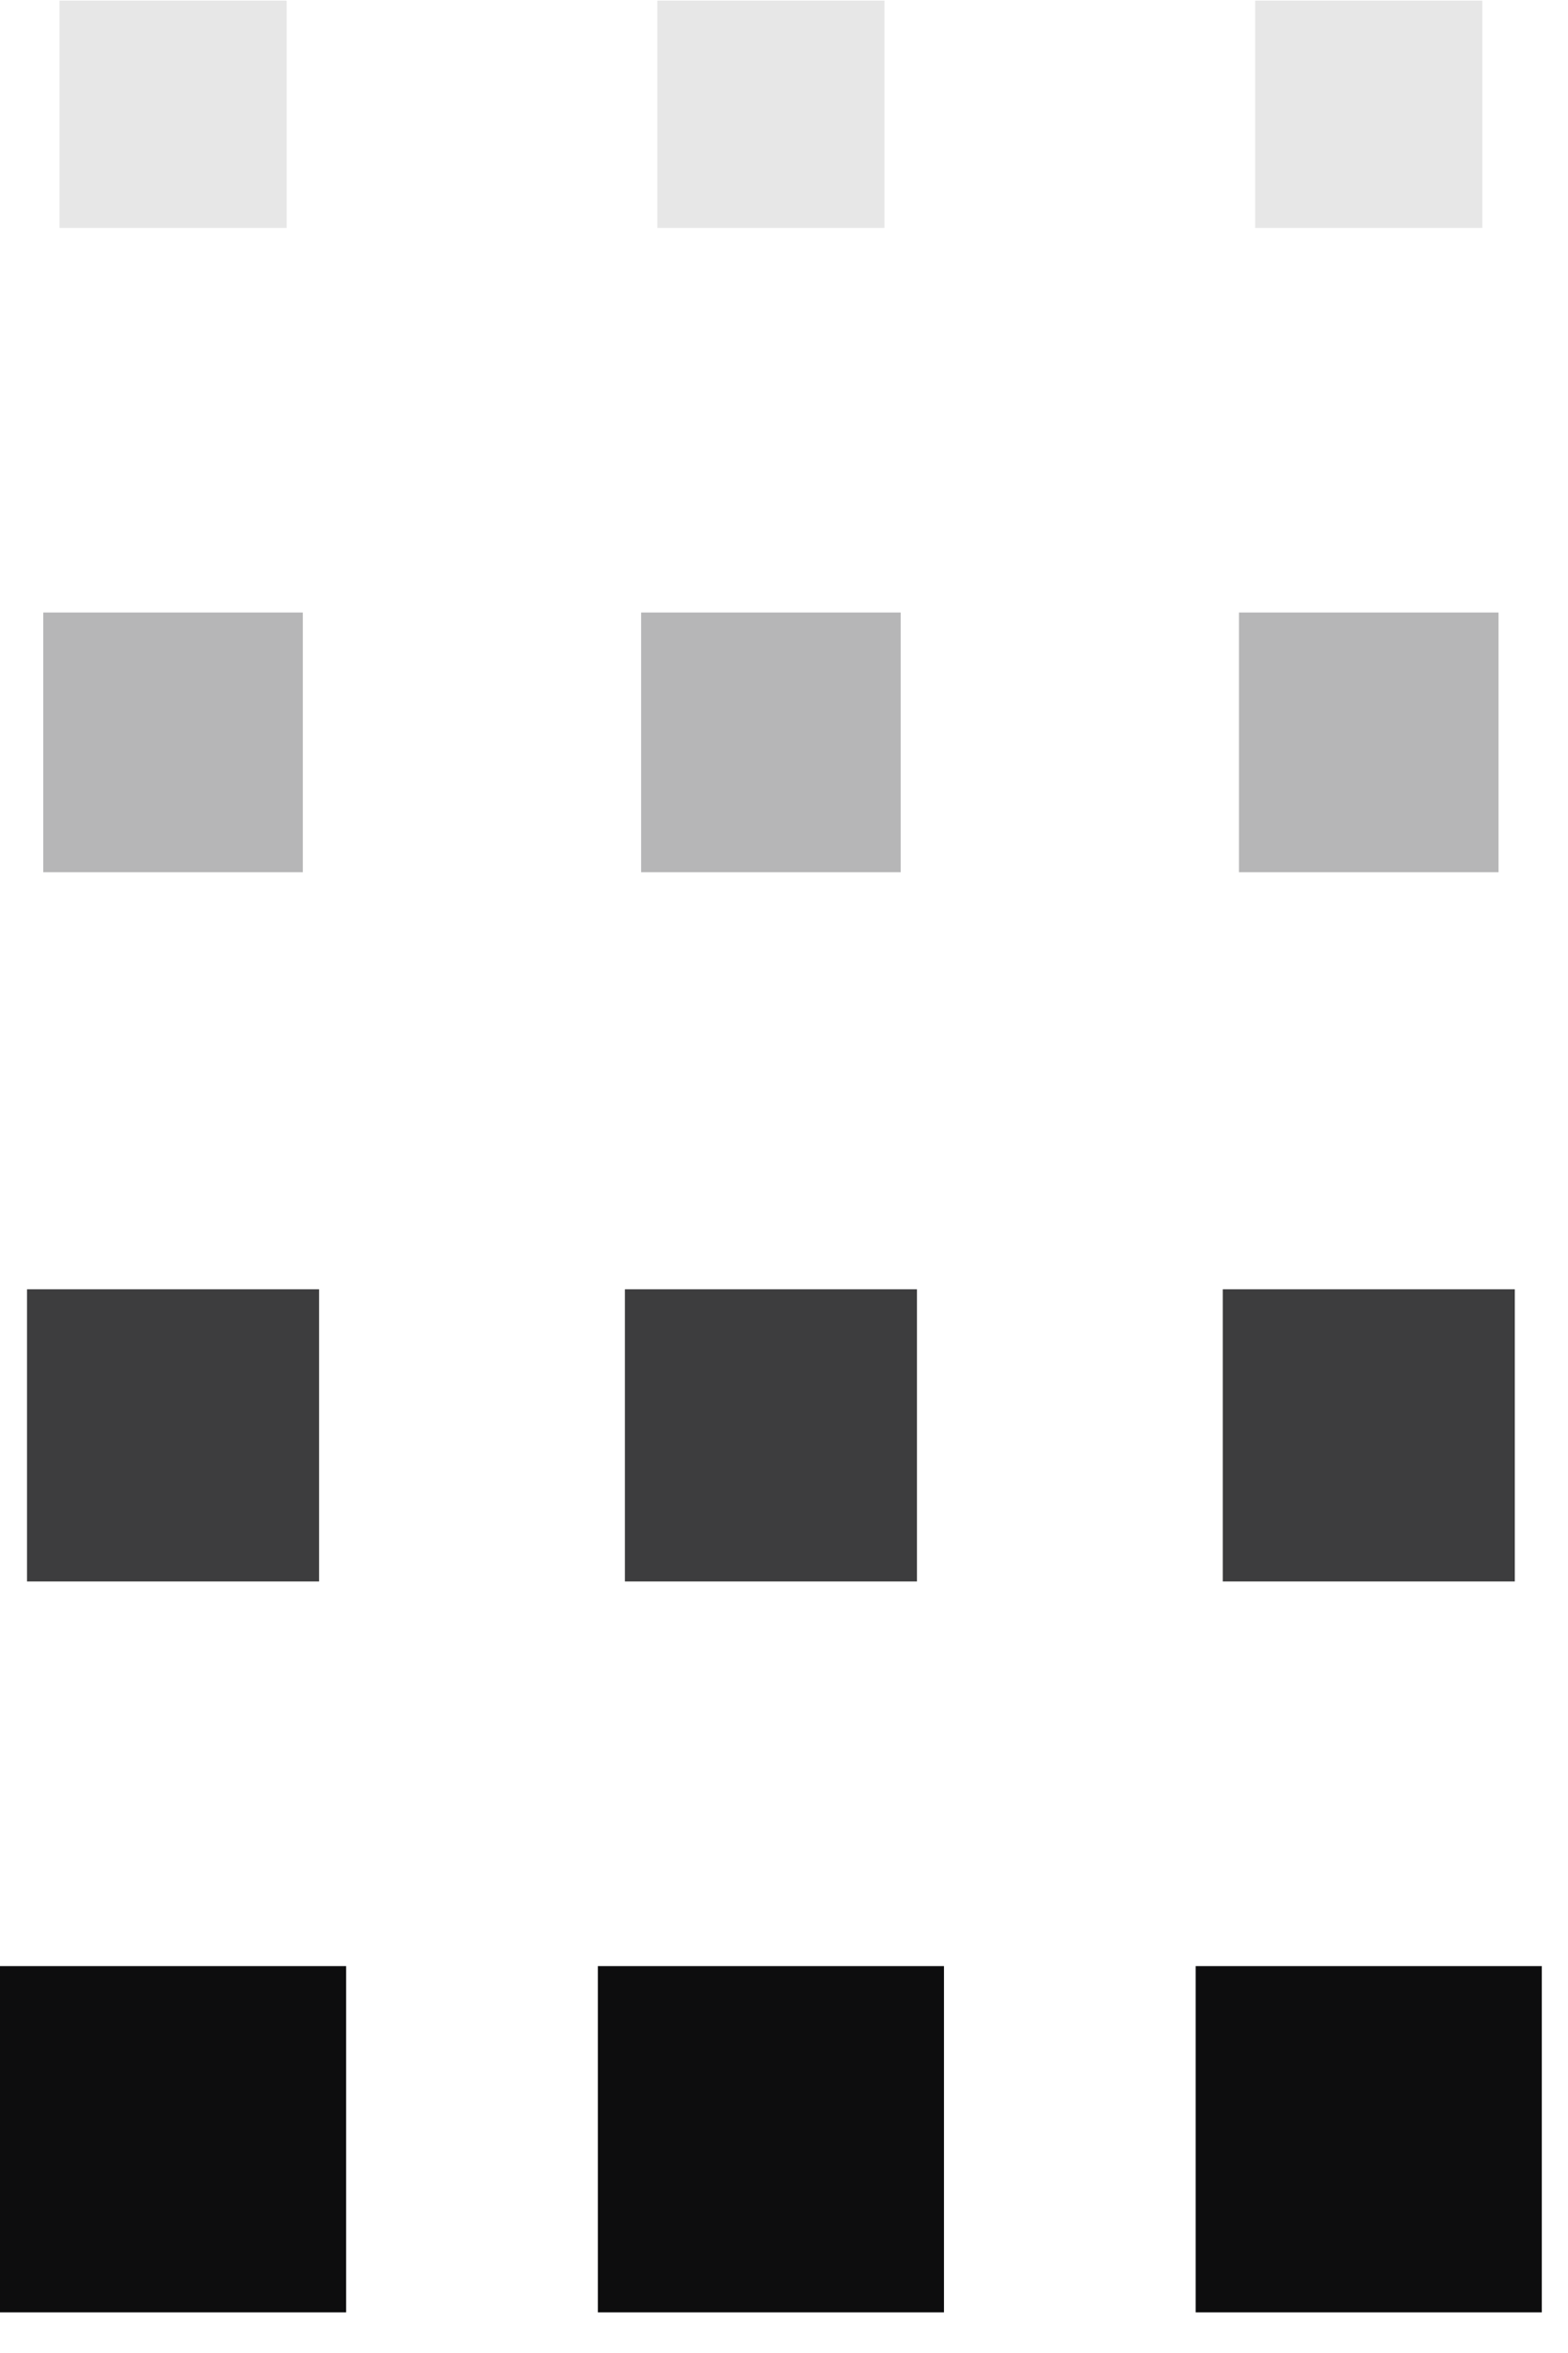
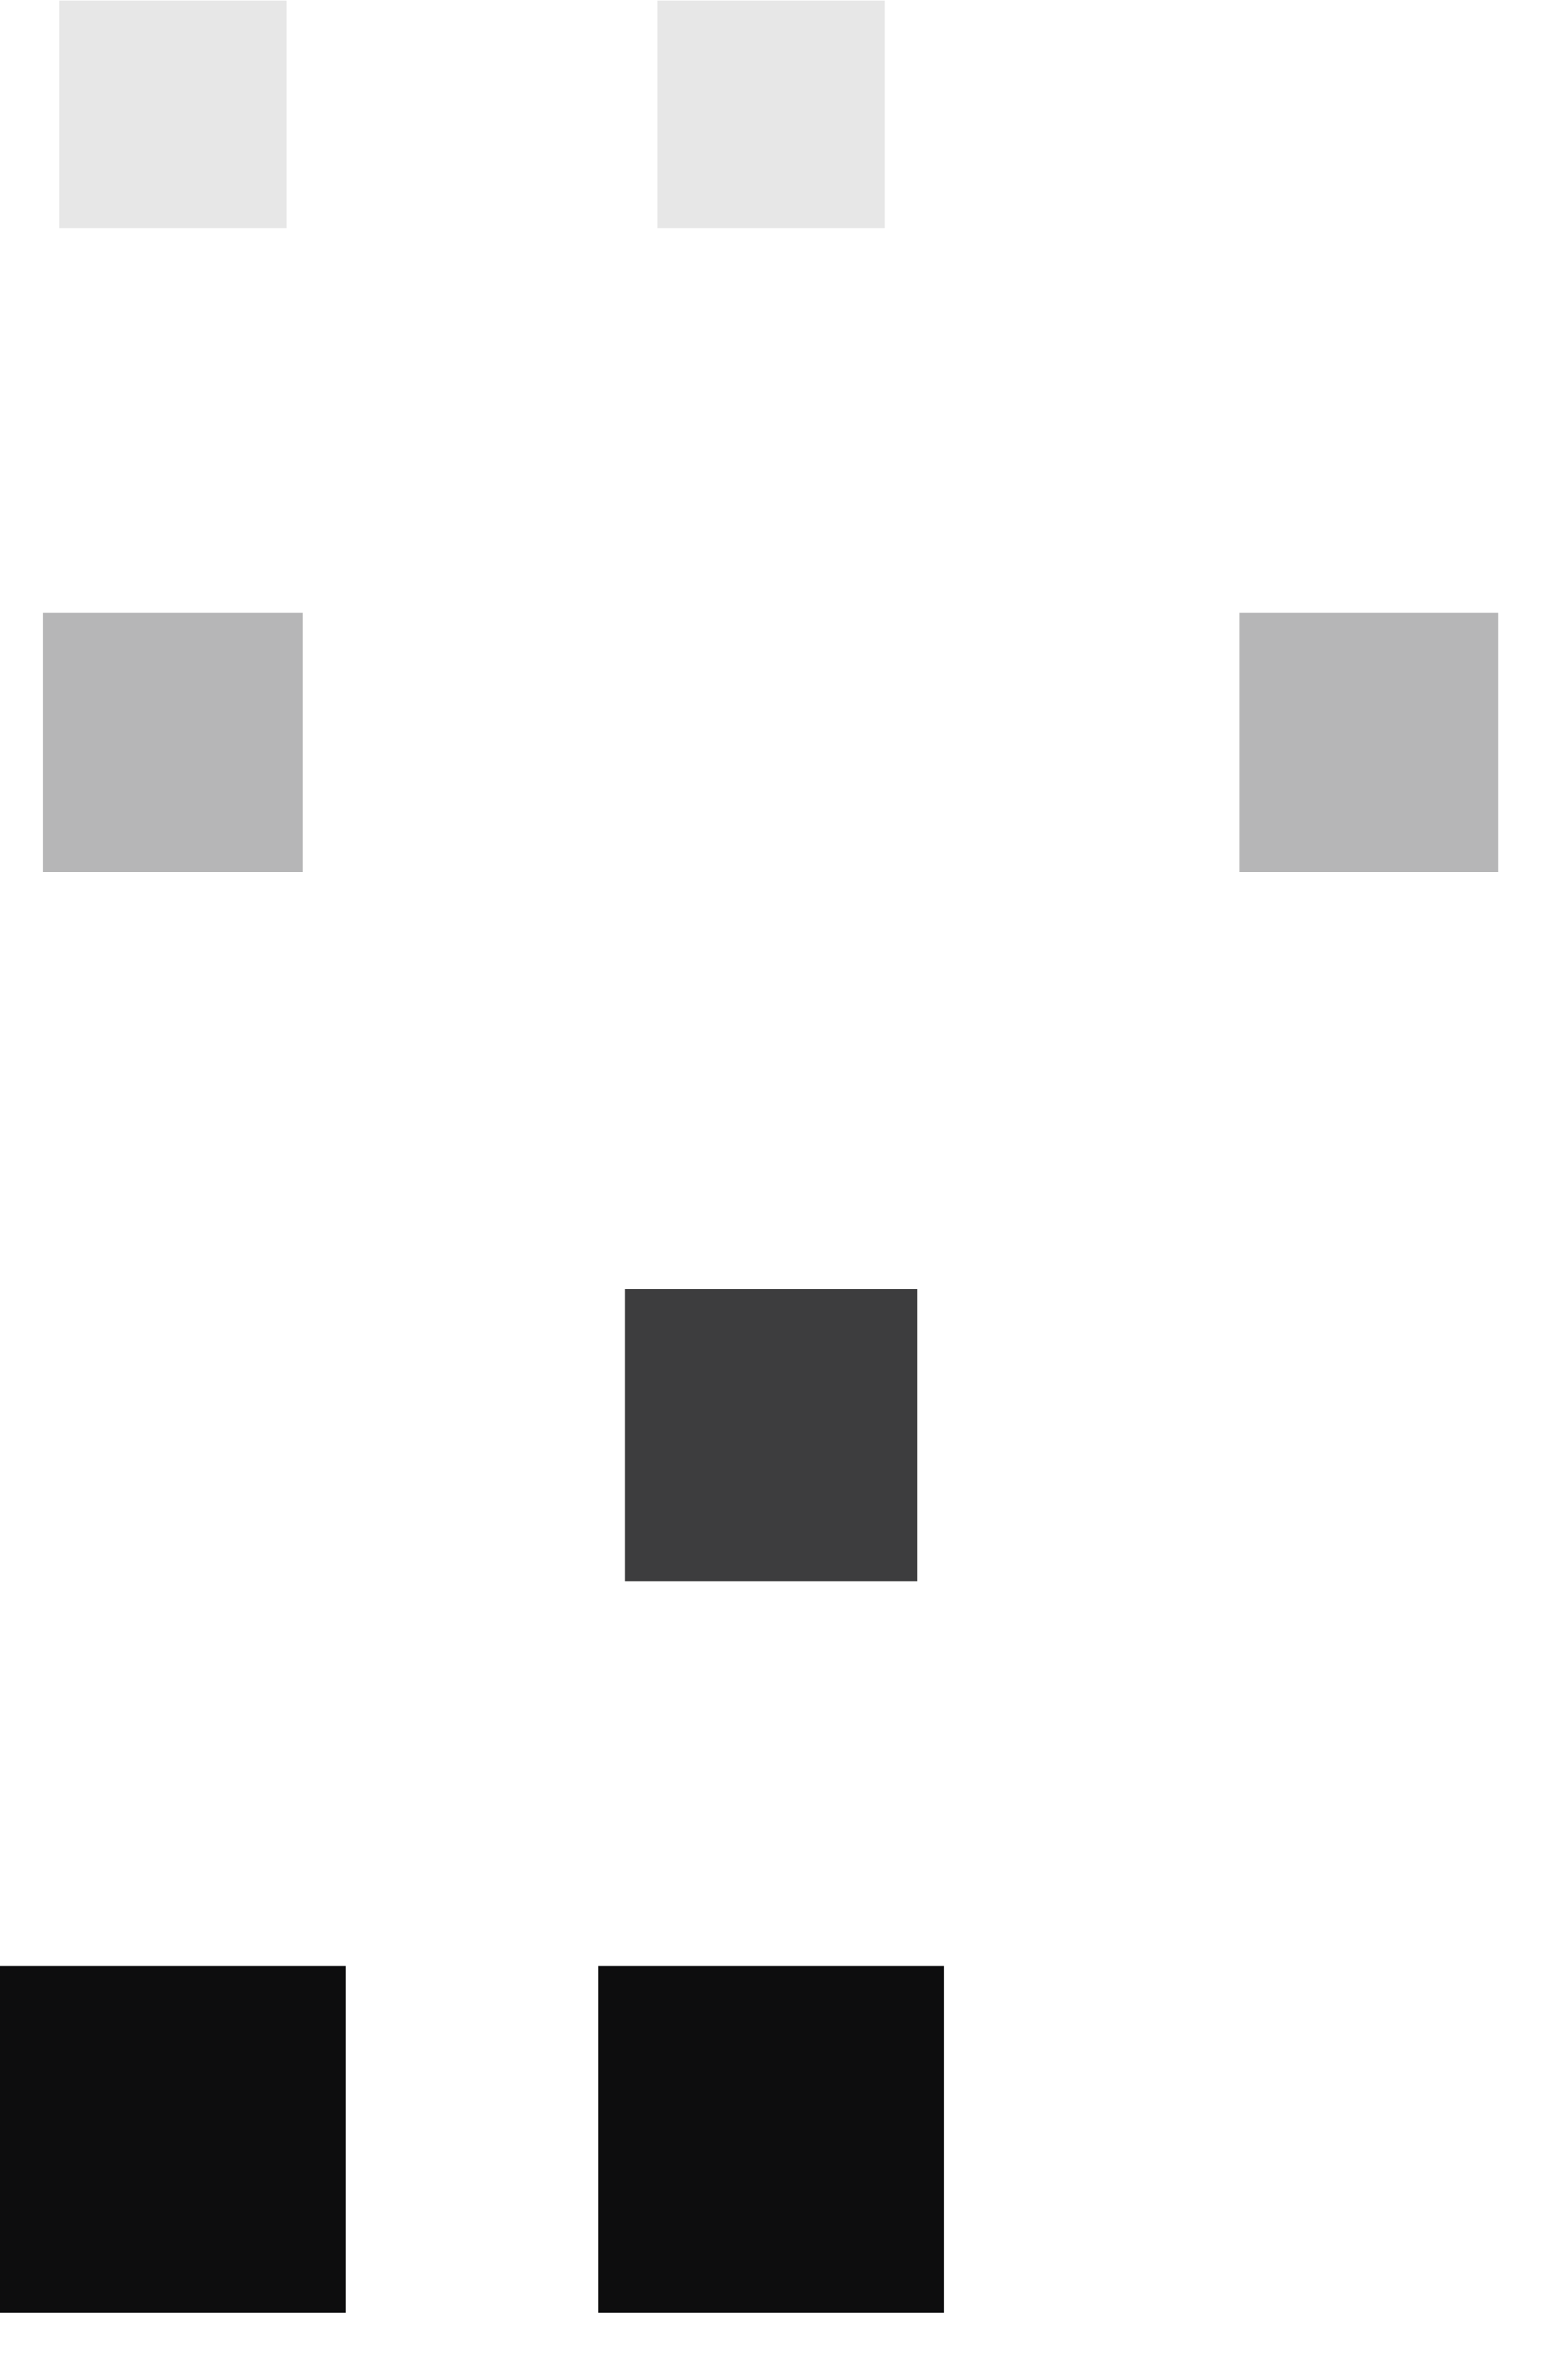
<svg xmlns="http://www.w3.org/2000/svg" width="38" height="57" viewBox="0 0 38 57" fill="none">
-   <rect x="28.977" y="47.628" width="8.388" height="8.388" fill="#0D0D0E" />
-   <rect opacity="0.8" x="29.633" y="31.232" width="7.078" height="7.078" fill="#0D0D0E" />
  <rect opacity="0.3" x="30.026" y="14.838" width="6.291" height="6.291" fill="#0D0D0E" />
-   <rect opacity="0.1" x="30.419" y="0.016" width="5.505" height="5.505" fill="#0D0D0E" />
  <rect x="14.489" y="47.628" width="8.388" height="8.388" fill="#0D0D0E" />
-   <rect opacity="0.3" x="15.537" y="14.838" width="6.291" height="6.291" fill="#0D0D0E" />
  <rect opacity="0.8" x="15.144" y="31.232" width="7.078" height="7.078" fill="#0D0D0E" />
  <rect opacity="0.1" x="15.93" y="0.016" width="5.505" height="5.505" fill="#0D0D0E" />
  <rect opacity="0.3" x="1.048" y="14.838" width="6.291" height="6.291" fill="#0D0D0E" />
  <rect y="47.628" width="8.388" height="8.388" fill="#0D0D0E" />
-   <rect opacity="0.8" x="0.655" y="31.232" width="7.078" height="7.078" fill="#0D0D0E" />
  <rect opacity="0.1" x="1.442" y="0.016" width="5.505" height="5.505" fill="#0D0D0E" />
</svg>